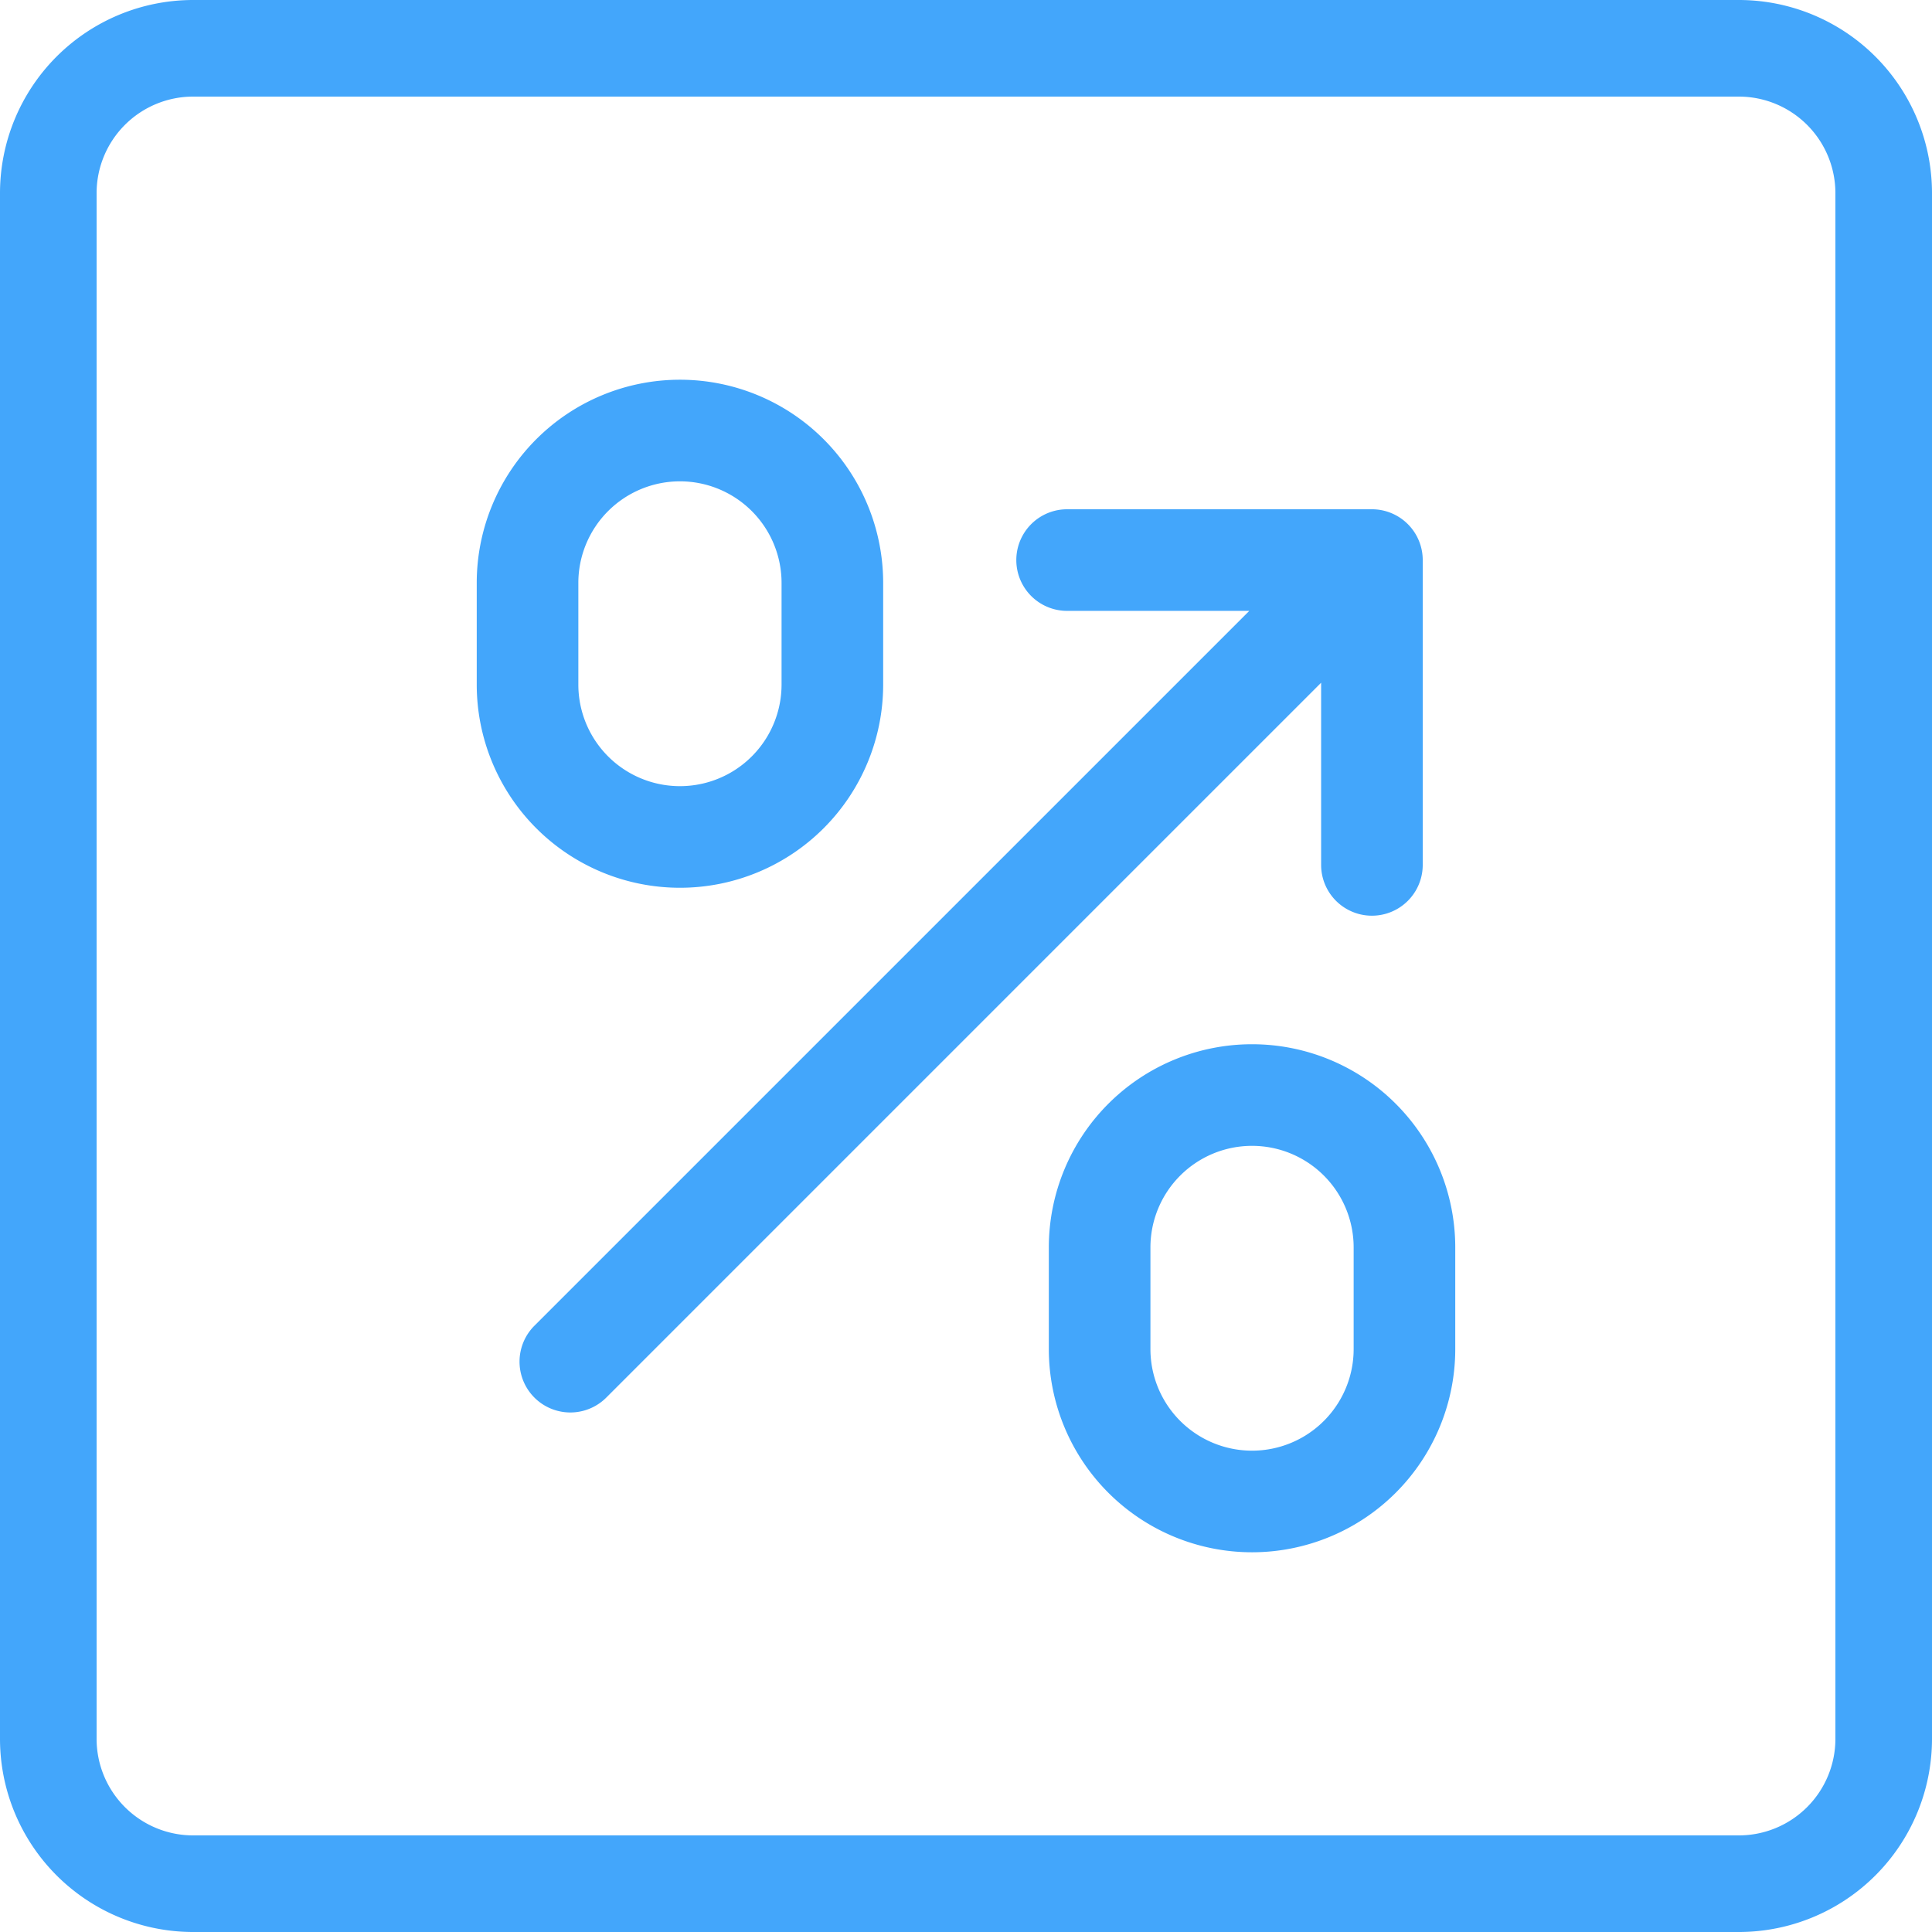
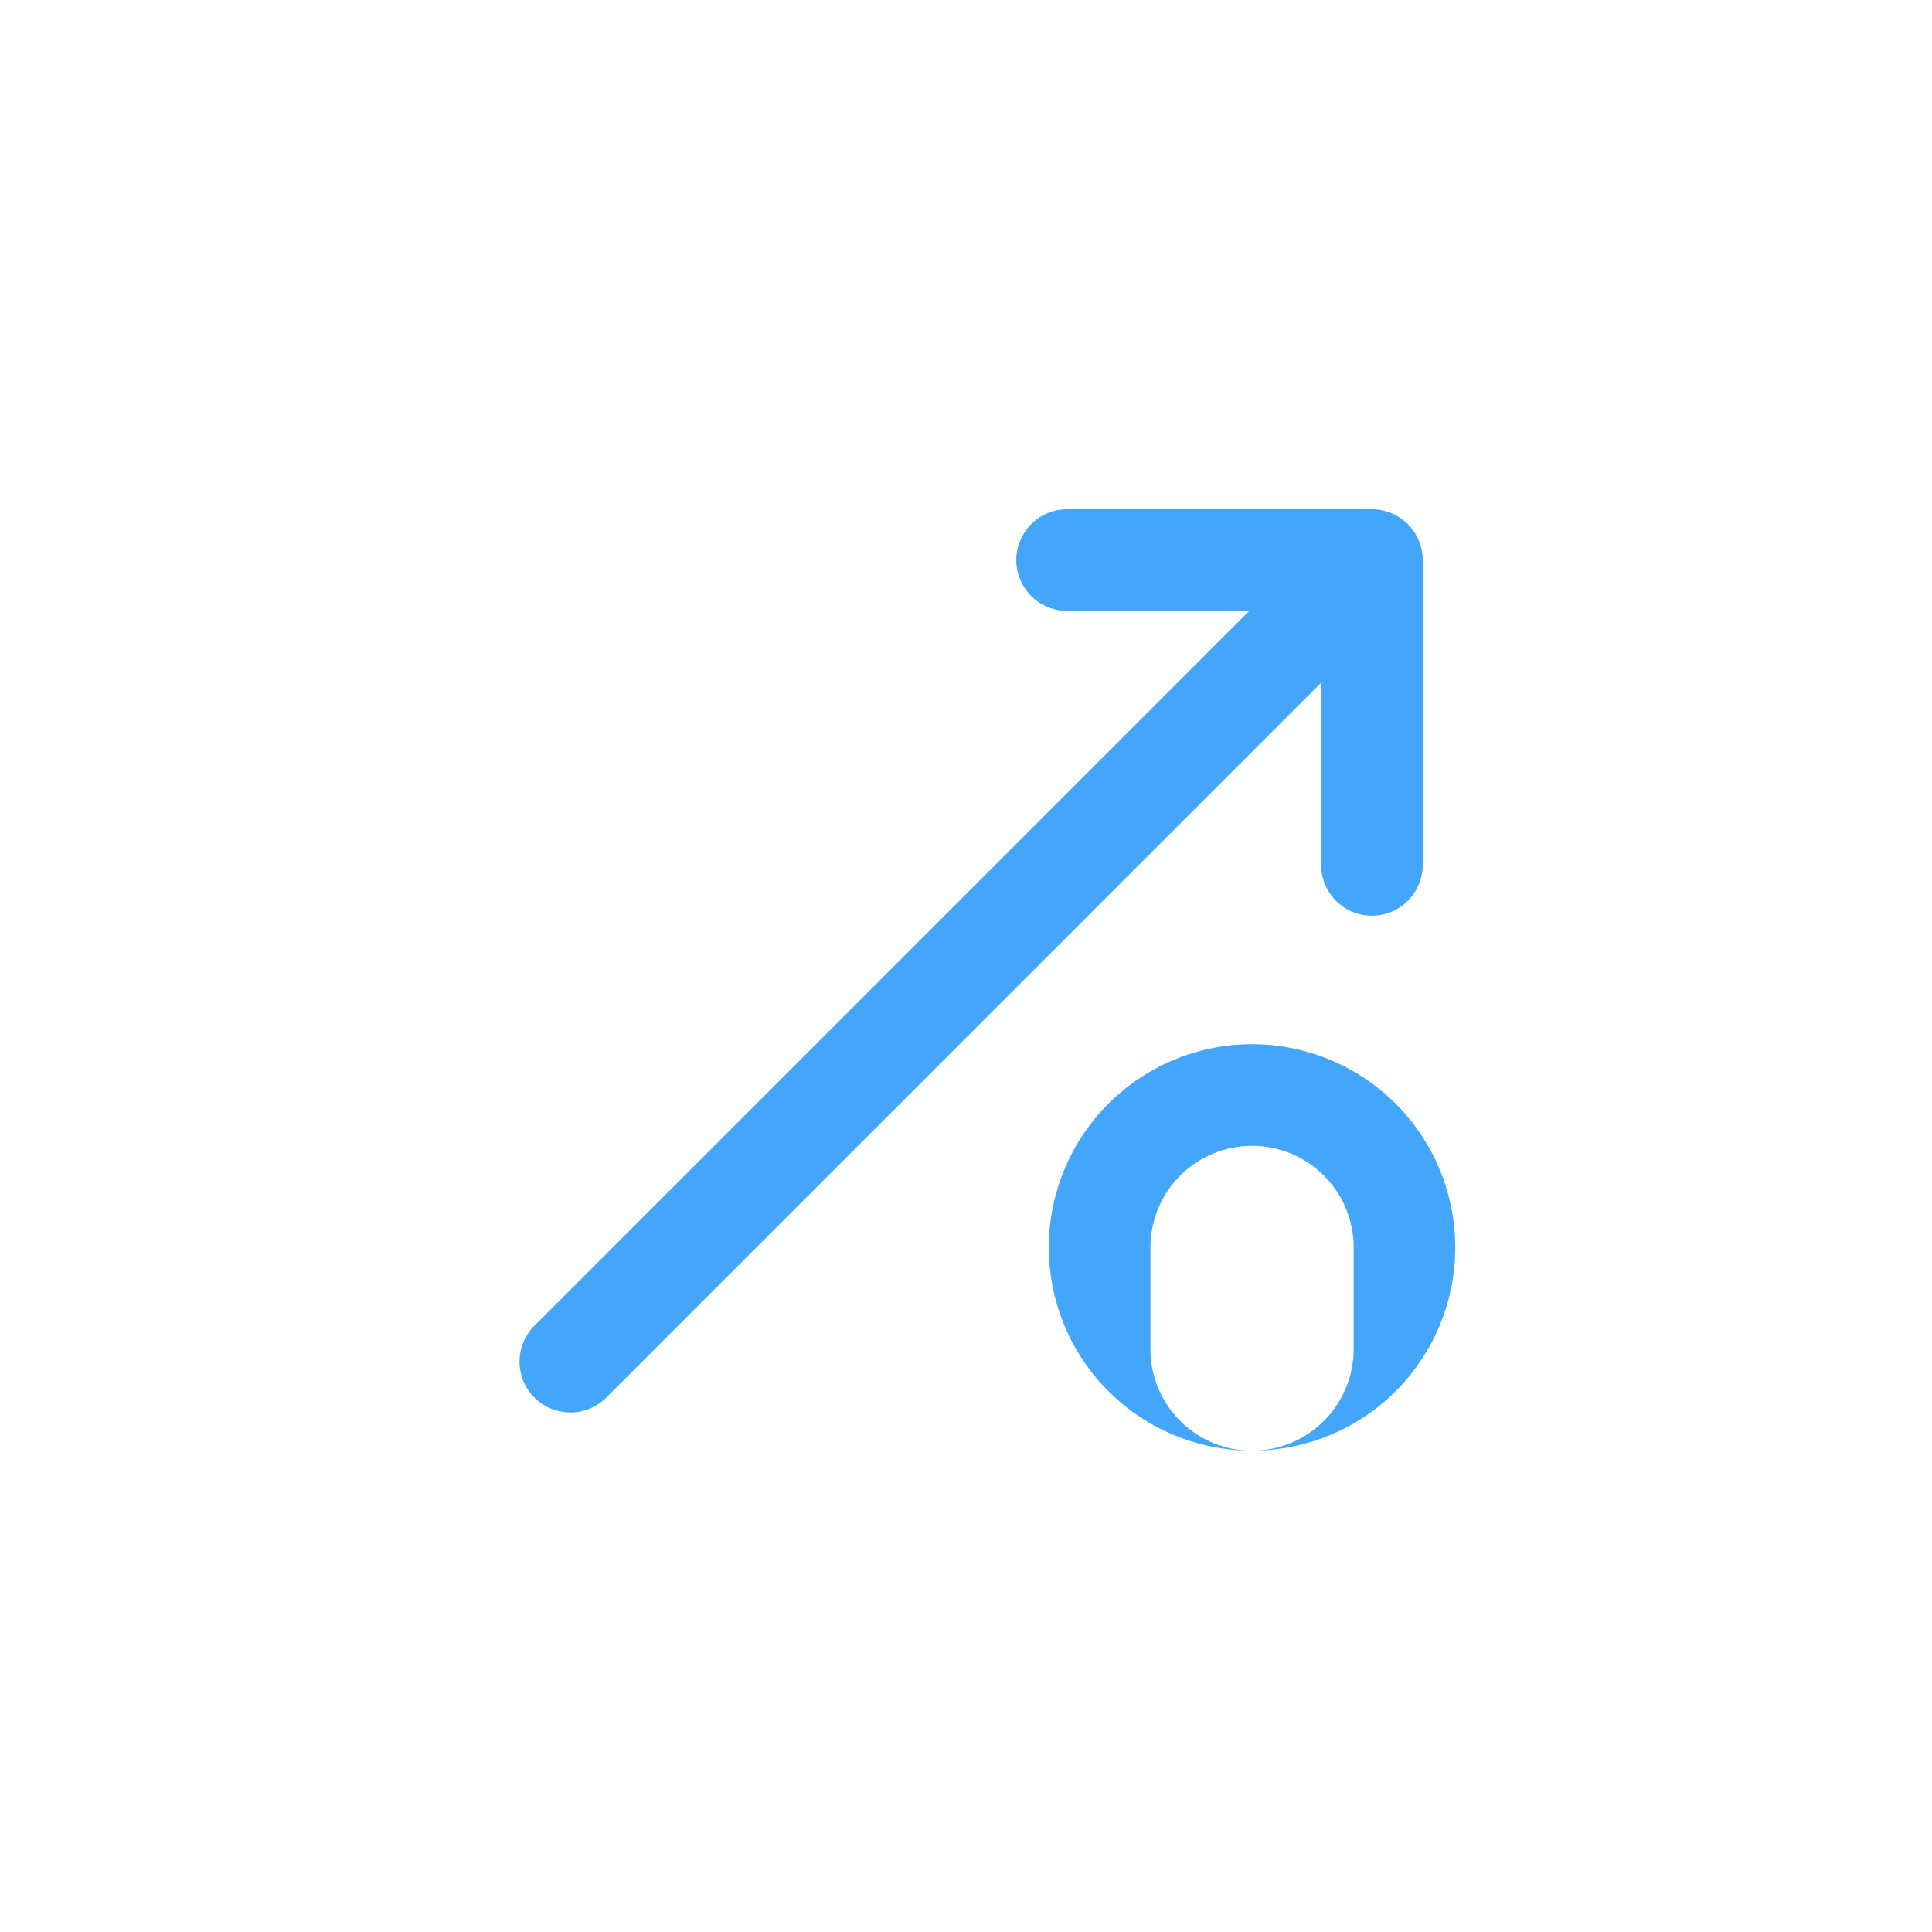
<svg xmlns="http://www.w3.org/2000/svg" width="328" height="328" viewBox="0 0 328 328">
  <defs>
    <style>
      .cls-1 {
        fill: #43a6fb;
        fill-rule: evenodd;
      }
    </style>
  </defs>
  <g id="noun-margin-5677832-2C64FF" transform="translate(-100 -100)">
-     <path id="Path_25075" data-name="Path 25075" class="cls-1" d="M419,334.5v17.25a34.5,34.5,0,0,1-69,0V334.5a34.5,34.5,0,0,1,69,0Zm-34.5-17.25a17.251,17.251,0,0,0-17.25,17.25v17.25a17.25,17.25,0,0,0,34.5,0V334.5A17.251,17.251,0,0,0,384.5,317.25Z" transform="translate(-169.063 -135.533)" />
-     <path id="Path_25076" data-name="Path 25076" class="cls-1" d="M719,684.5v17.25a34.5,34.5,0,0,1-69,0V684.5a34.5,34.5,0,0,1,69,0Zm-34.5-17.25a17.251,17.251,0,0,0-17.25,17.25v17.25a17.25,17.25,0,0,0,34.5,0V684.5A17.251,17.251,0,0,0,684.5,667.25Z" transform="translate(-371.938 -372.717)" />
+     <path id="Path_25076" data-name="Path 25076" class="cls-1" d="M719,684.5a34.5,34.5,0,0,1-69,0V684.5a34.5,34.5,0,0,1,69,0Zm-34.5-17.25a17.251,17.251,0,0,0-17.25,17.25v17.25a17.25,17.25,0,0,0,34.5,0V684.5A17.251,17.251,0,0,0,684.5,667.25Z" transform="translate(-371.938 -372.717)" />
    <path id="Path_25077" data-name="Path 25077" class="cls-1" d="M525.26,375a8.624,8.624,0,0,1,8.625,8.625v51.75a8.625,8.625,0,0,1-17.25,0V404.447L395.274,525.812a8.625,8.625,0,0,1-12.2-12.2L504.44,392.25H473.512a8.625,8.625,0,1,1,0-17.25Z" transform="translate(-192.345 -188.54)" />
-     <path id="Path_25078" data-name="Path 25078" class="cls-1" d="M132.8,100H395.2A32.8,32.8,0,0,1,428,132.8V395.2A32.8,32.8,0,0,1,395.2,428H132.8A32.8,32.8,0,0,1,100,395.2V132.8A32.8,32.8,0,0,1,132.8,100Zm0,16.4a16.4,16.4,0,0,0-16.4,16.4V395.2a16.4,16.4,0,0,0,16.4,16.4H395.2a16.4,16.4,0,0,0,16.4-16.4V132.8a16.4,16.4,0,0,0-16.4-16.4Z" />
  </g>
</svg>